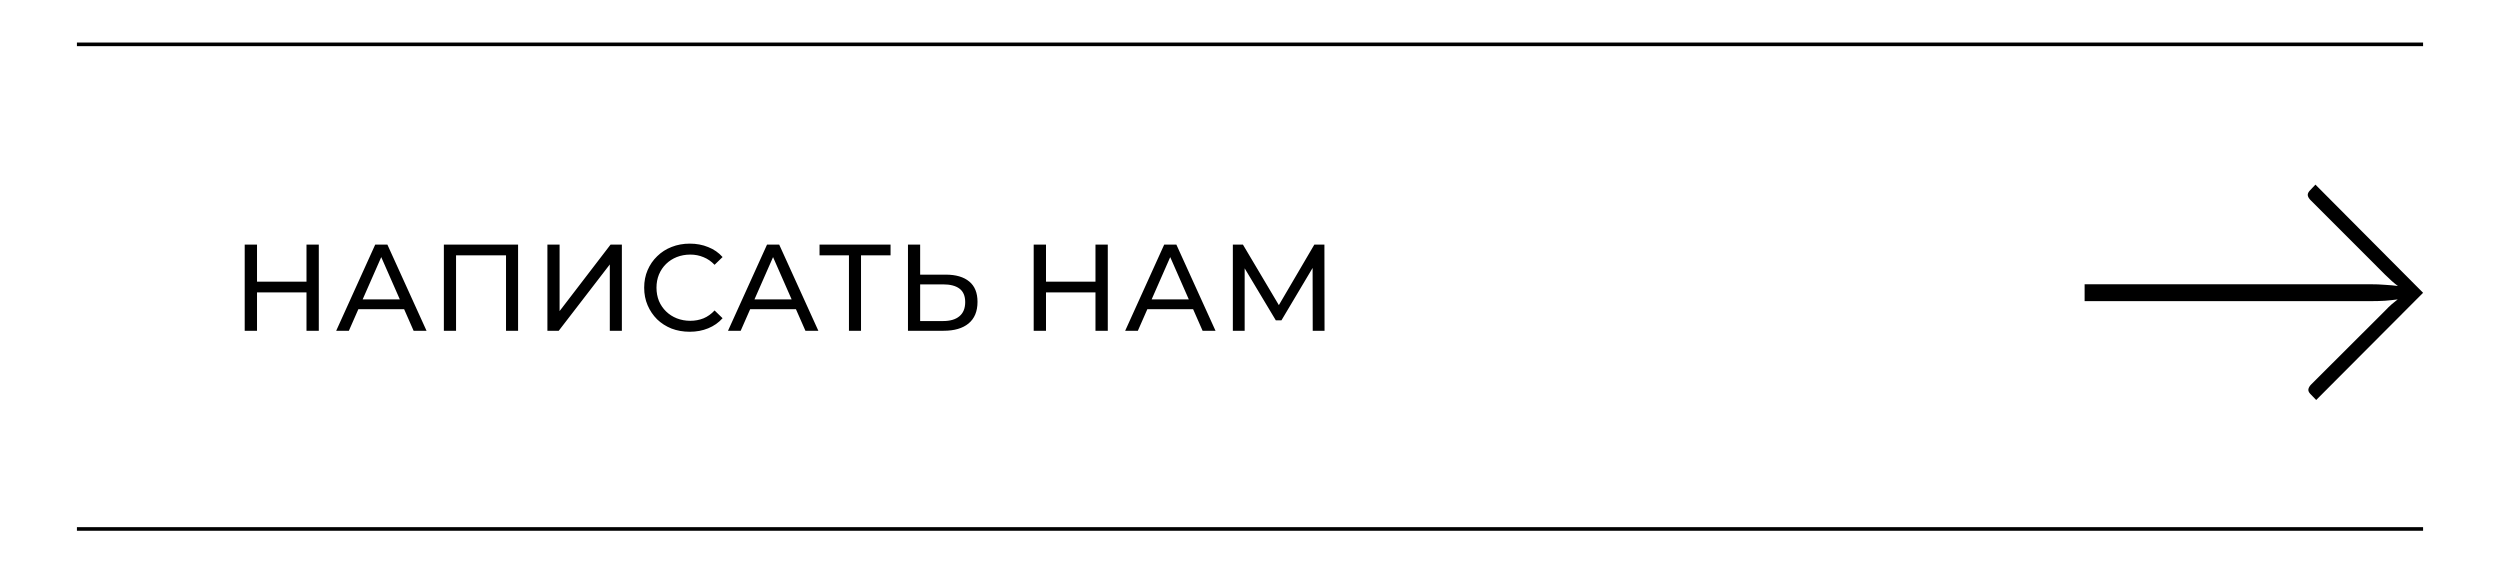
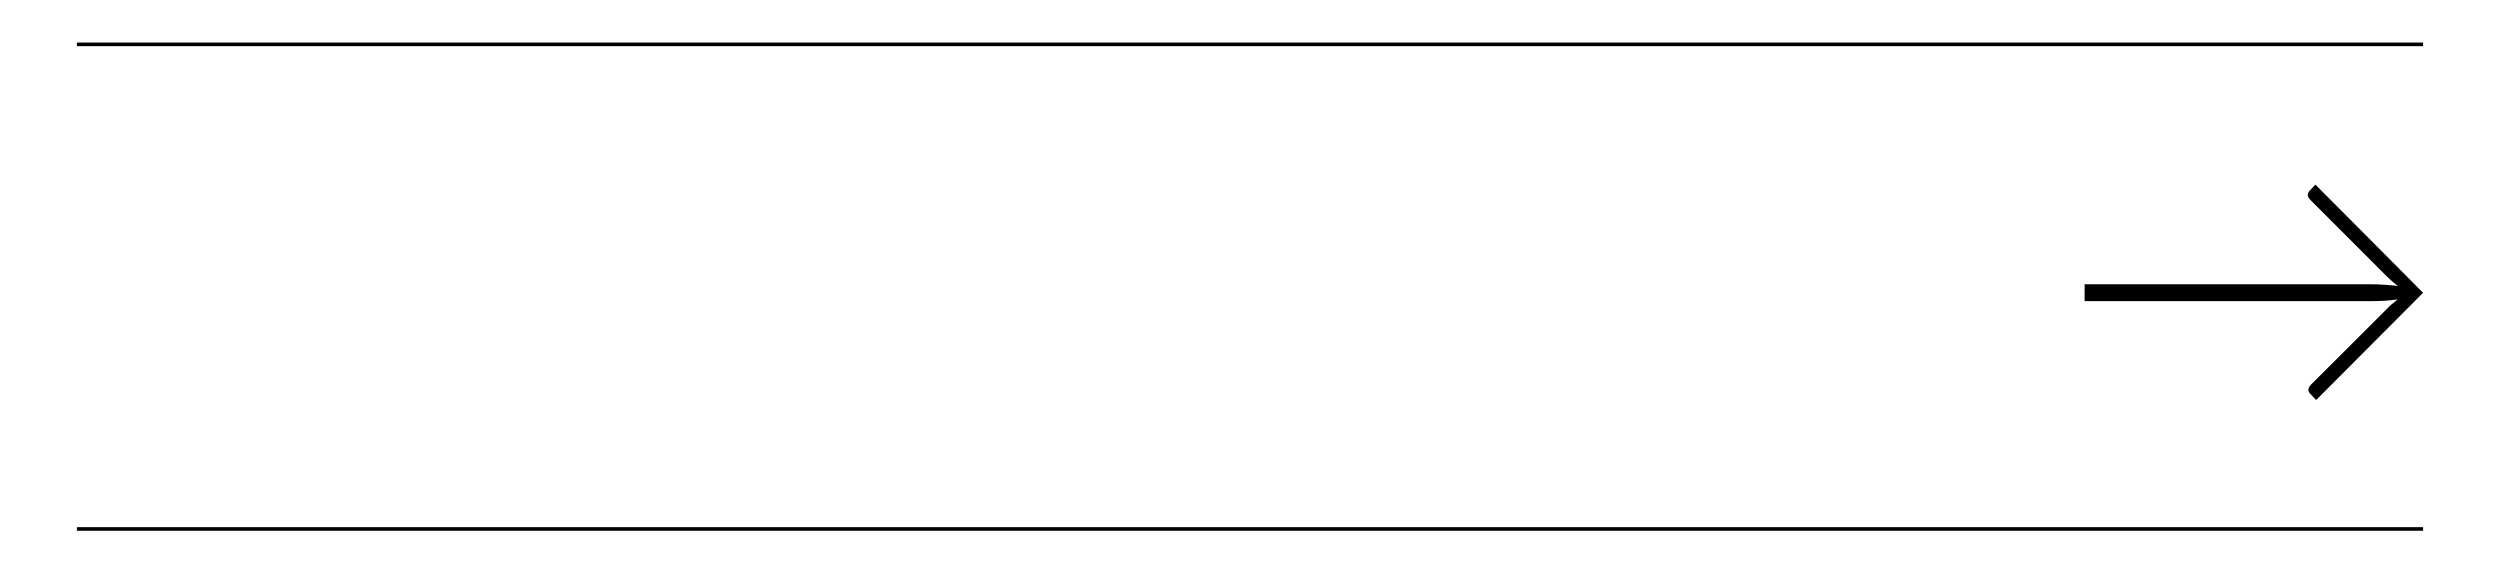
<svg xmlns="http://www.w3.org/2000/svg" width="325" height="75" viewBox="0 0 325 75" fill="none">
-   <path d="M39.844 43V31.8H41.444V43H39.844ZM31.812 43V31.8H33.412V43H31.812ZM33.252 38.008V36.616H39.988V38.008H33.252ZM43.705 43L48.777 31.8H50.361L55.449 43H53.769L49.241 32.696H49.881L45.353 43H43.705ZM45.865 40.2L46.297 38.92H52.601L53.065 40.2H45.865ZM57.702 43V31.8H67.35V43H65.782V32.776L66.166 33.192H58.886L59.286 32.776V43H57.702ZM71.163 43V31.8H72.747V40.44L79.371 31.8H80.843V43H79.275V34.376L72.635 43H71.163ZM89.663 43.128C88.809 43.128 88.02 42.989 87.295 42.712C86.58 42.424 85.956 42.024 85.423 41.512C84.9 40.989 84.489 40.381 84.191 39.688C83.892 38.995 83.743 38.232 83.743 37.4C83.743 36.568 83.892 35.805 84.191 35.112C84.489 34.419 84.905 33.816 85.439 33.304C85.972 32.781 86.596 32.381 87.311 32.104C88.036 31.816 88.825 31.672 89.679 31.672C90.543 31.672 91.337 31.821 92.063 32.12C92.799 32.408 93.423 32.84 93.935 33.416L92.895 34.424C92.468 33.976 91.988 33.645 91.455 33.432C90.921 33.208 90.351 33.096 89.743 33.096C89.113 33.096 88.527 33.203 87.983 33.416C87.449 33.629 86.985 33.928 86.591 34.312C86.196 34.696 85.887 35.155 85.663 35.688C85.449 36.211 85.343 36.781 85.343 37.4C85.343 38.019 85.449 38.595 85.663 39.128C85.887 39.651 86.196 40.104 86.591 40.488C86.985 40.872 87.449 41.171 87.983 41.384C88.527 41.597 89.113 41.704 89.743 41.704C90.351 41.704 90.921 41.597 91.455 41.384C91.988 41.16 92.468 40.819 92.895 40.36L93.935 41.368C93.423 41.944 92.799 42.381 92.063 42.68C91.337 42.979 90.537 43.128 89.663 43.128ZM94.641 43L99.713 31.8H101.297L106.385 43H104.705L100.177 32.696H100.817L96.289 43H94.641ZM96.801 40.2L97.233 38.92H103.537L104.001 40.2H96.801ZM110.364 43V32.776L110.764 33.192H106.54V31.8H115.772V33.192H111.548L111.932 32.776V43H110.364ZM118.036 43V31.8H119.62V35.704H122.948C124.271 35.704 125.29 36.003 126.004 36.6C126.719 37.187 127.076 38.067 127.076 39.24C127.076 40.477 126.687 41.416 125.908 42.056C125.14 42.685 124.058 43 122.66 43H118.036ZM119.62 41.736H122.596C123.524 41.736 124.234 41.528 124.724 41.112C125.226 40.696 125.476 40.083 125.476 39.272C125.476 38.483 125.231 37.901 124.74 37.528C124.25 37.155 123.535 36.968 122.596 36.968H119.62V41.736ZM142.412 43V31.8H144.012V43H142.412ZM134.38 43V31.8H135.98V43H134.38ZM135.82 38.008V36.616H142.556V38.008H135.82ZM146.273 43L151.345 31.8H152.929L158.017 43H156.337L151.809 32.696H152.449L147.921 43H146.273ZM148.433 40.2L148.865 38.92H155.169L155.633 40.2H148.433ZM160.27 43V31.8H161.582L166.606 40.264H165.902L170.862 31.8H172.174L172.19 43H170.654L170.638 34.216H171.006L166.59 41.64H165.854L161.406 34.216H161.806V43H160.27Z" fill="black" />
  <line x1="10" y1="5.765" x2="315" y2="5.765" stroke="black" stroke-width="0.47" />
  <line x1="10" y1="68.765" x2="315" y2="68.765" stroke="black" stroke-width="0.47" />
  <path d="M315 38.063L301.105 52L300.325 51.192C300.124 50.973 300.048 50.763 300.098 50.561C300.149 50.359 300.266 50.165 300.451 49.98L310.066 40.386C310.368 40.066 310.654 39.788 310.922 39.553C311.207 39.317 311.468 39.107 311.703 38.922C311.199 38.989 310.645 39.048 310.041 39.098C309.454 39.132 308.808 39.149 308.103 39.149H271V36.952H308.103C308.808 36.952 309.462 36.977 310.066 37.028C310.67 37.062 311.224 37.112 311.728 37.179C311.224 36.809 310.67 36.321 310.066 35.715L300.375 26.02C300.191 25.835 300.073 25.649 300.023 25.464C299.973 25.262 300.04 25.052 300.224 24.833L301.005 24L315 38.063Z" fill="black" />
</svg>